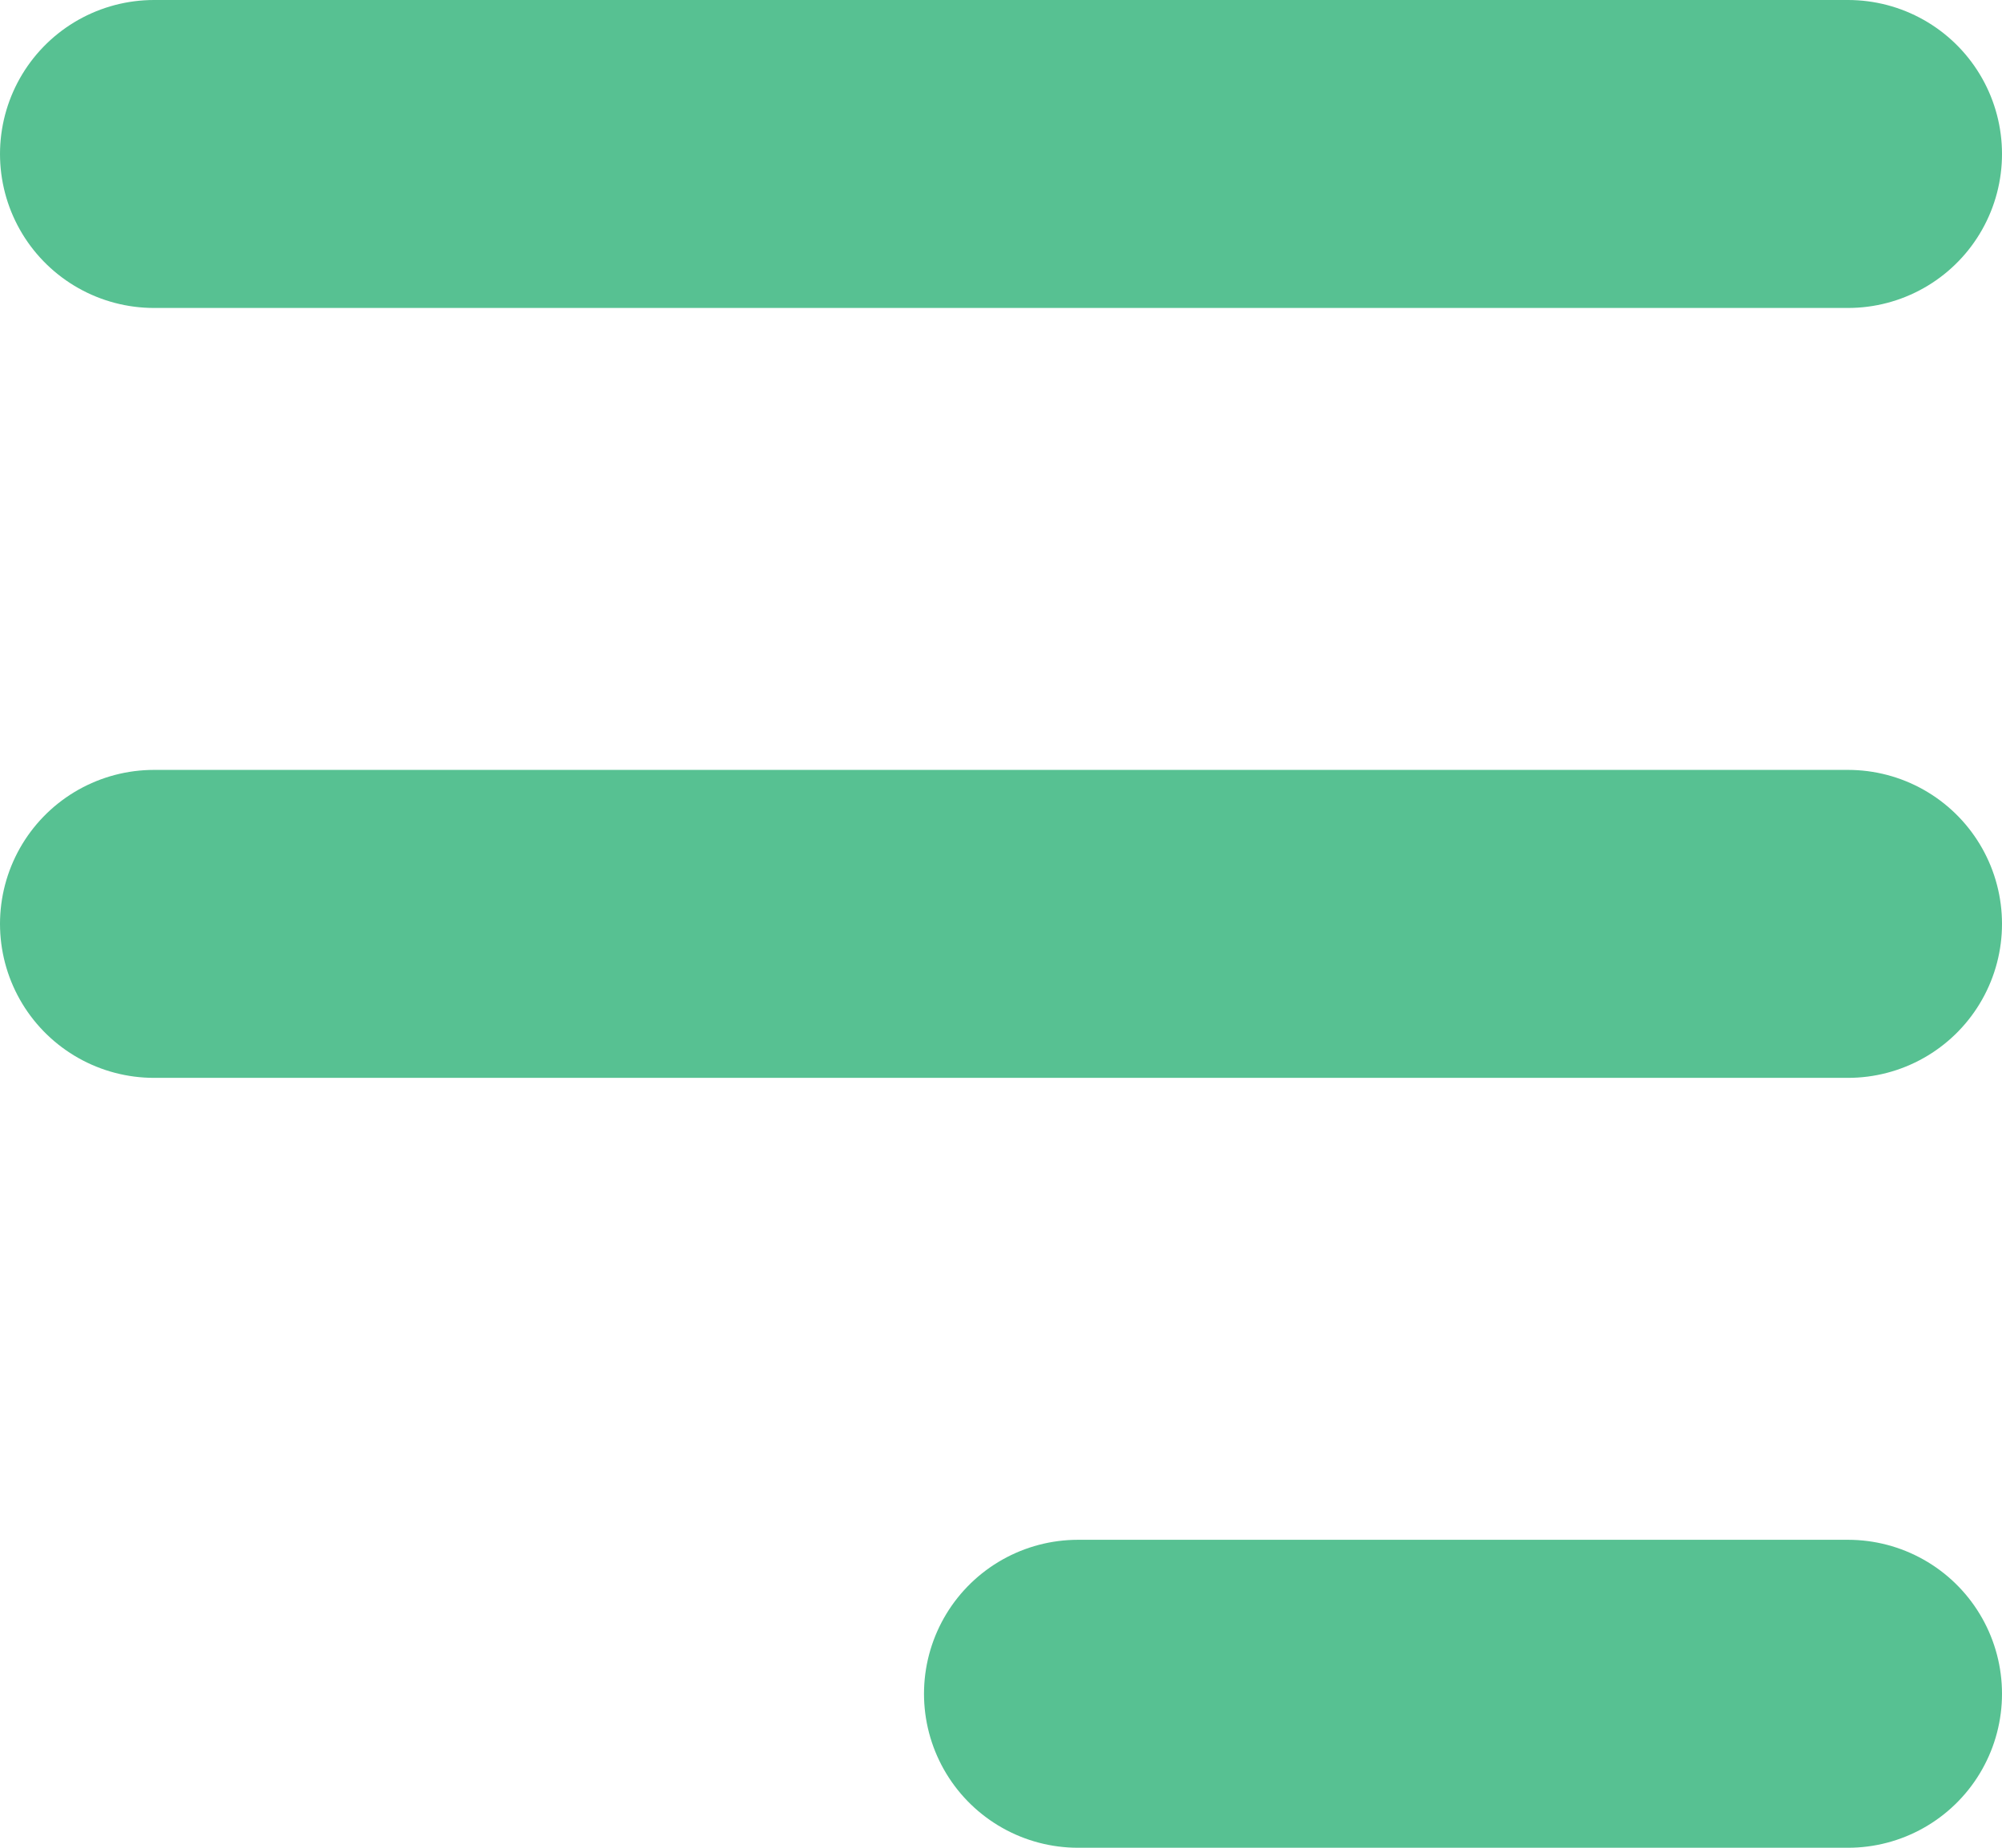
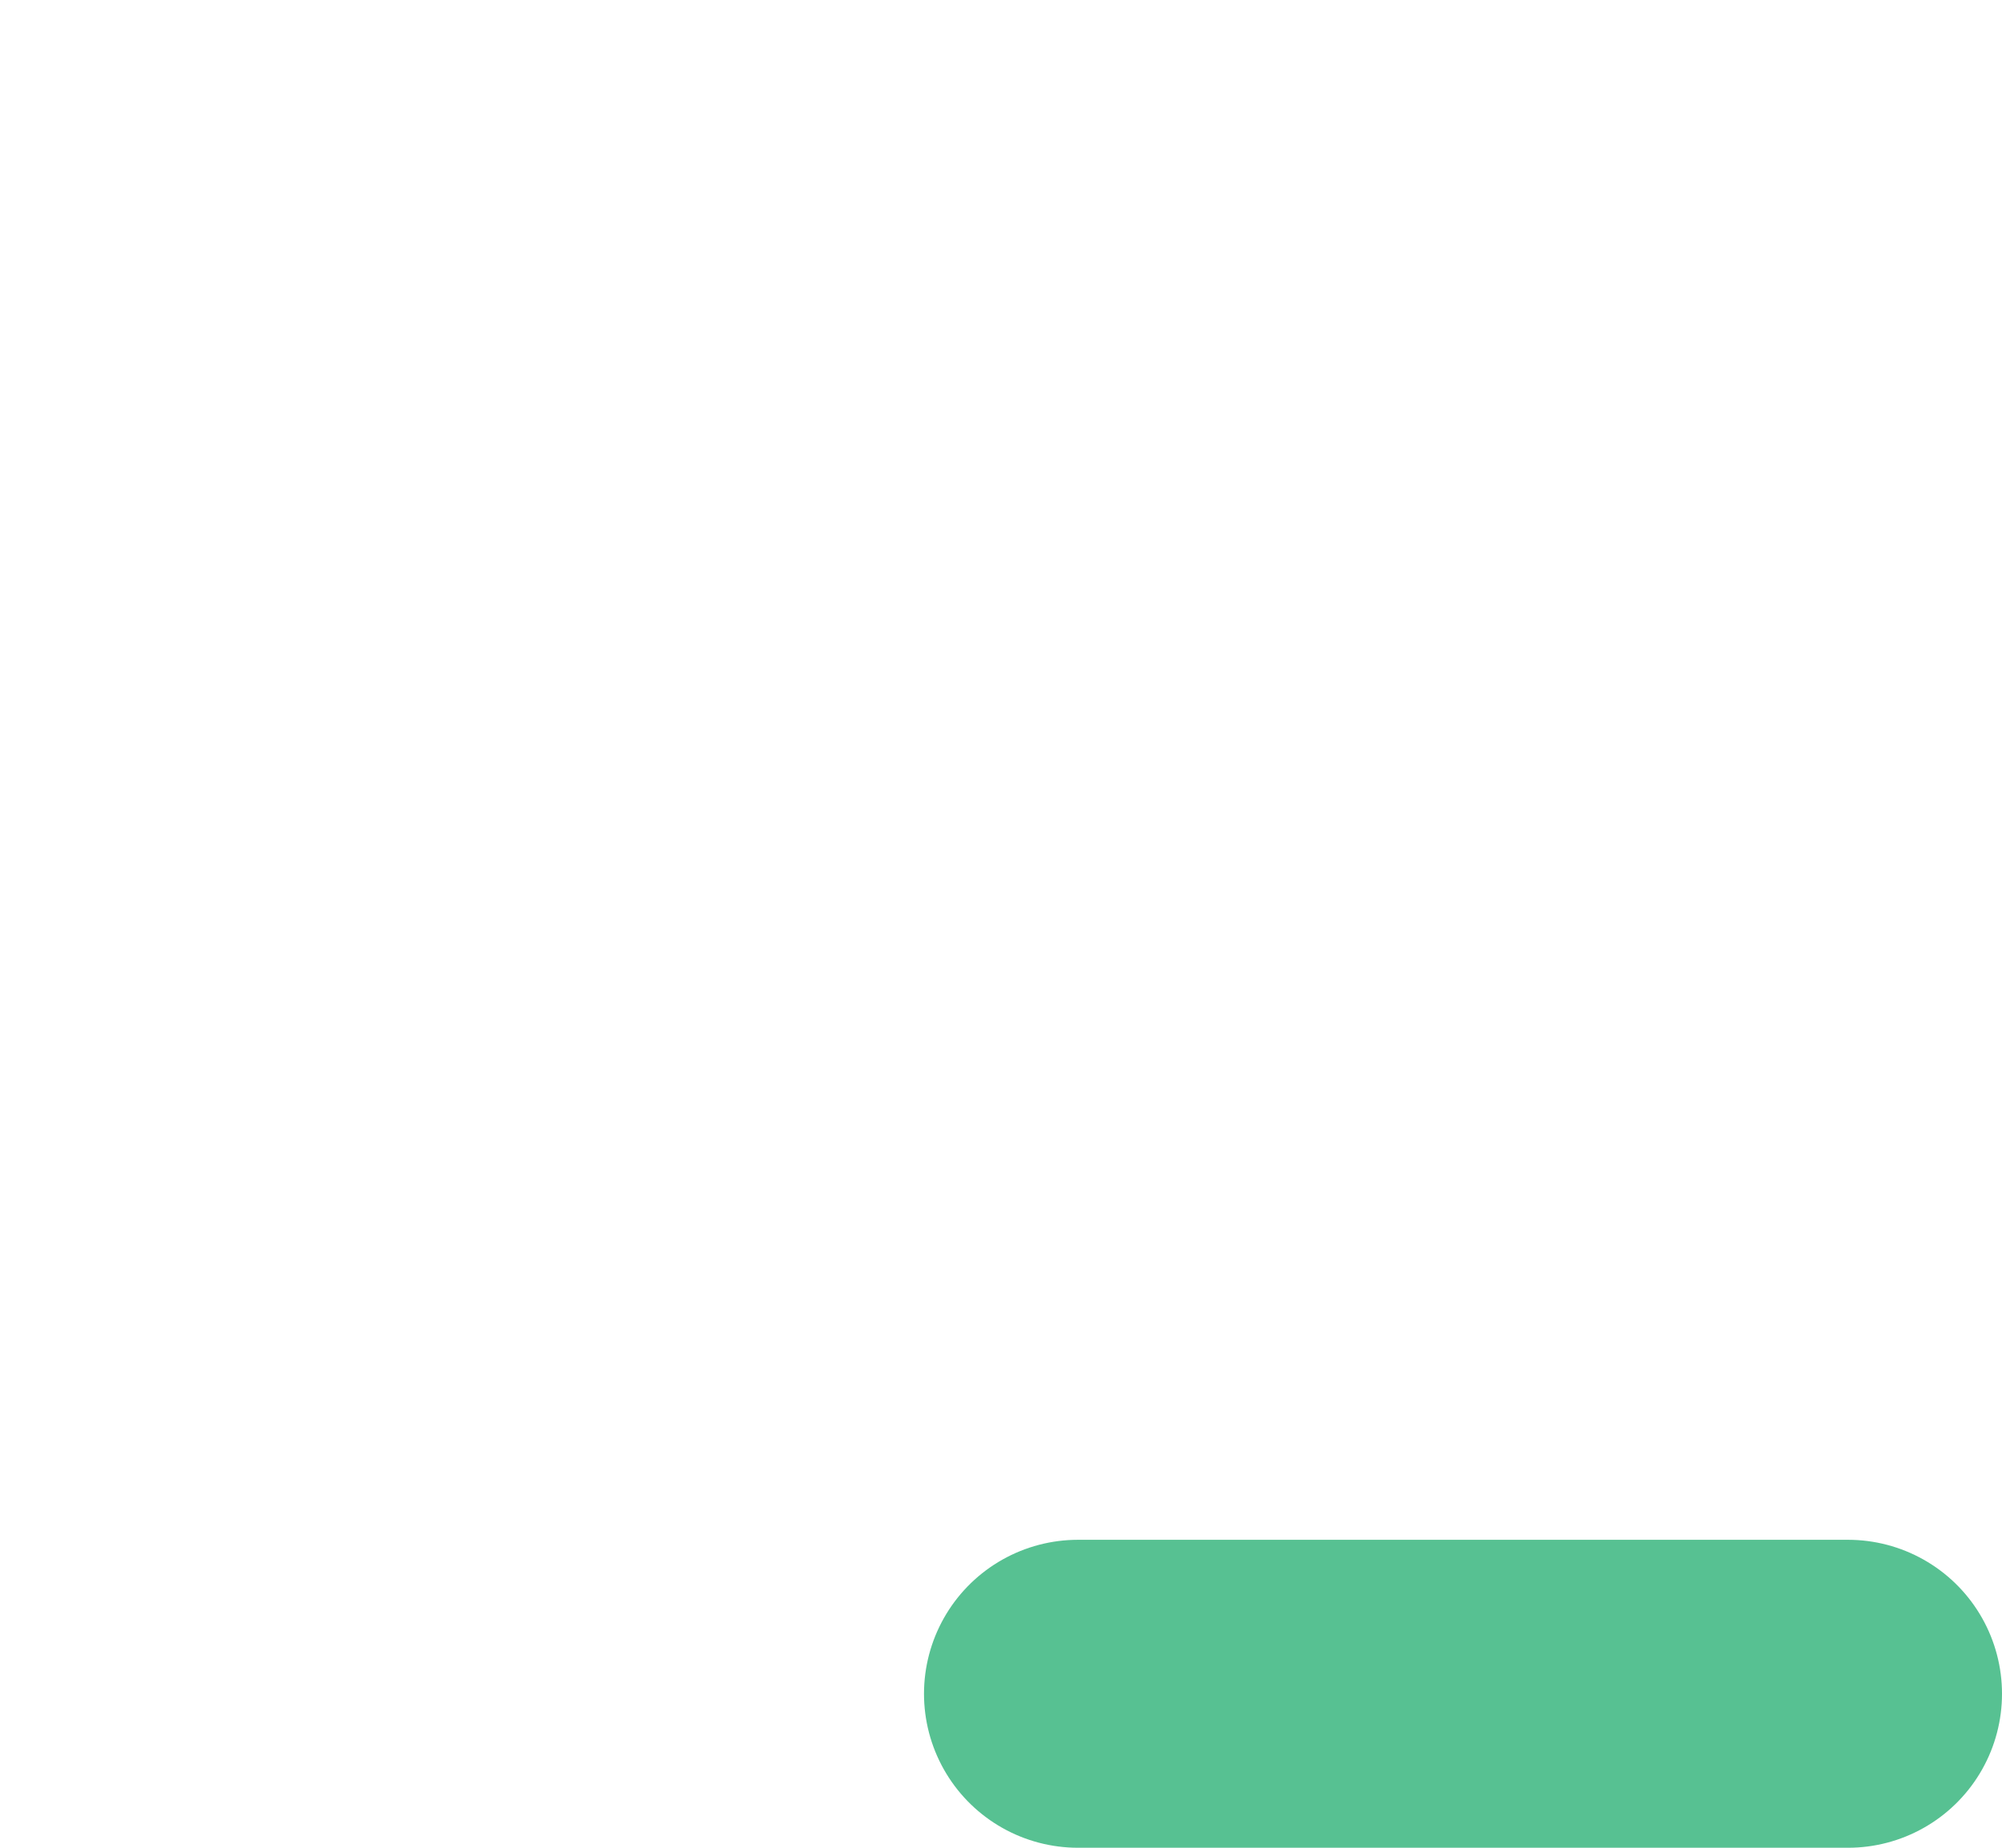
<svg xmlns="http://www.w3.org/2000/svg" width="13" height="12" viewBox="0 0 13 12" fill="none">
-   <line x1="1" y1="1" x2="12" y2="1" stroke="#57C192" stroke-width="2" stroke-linecap="round" />
-   <line x1="1" y1="6" x2="12" y2="6" stroke="#57C192" stroke-width="2" stroke-linecap="round" />
  <line x1="7" y1="11" x2="12" y2="11" stroke="#57C192" stroke-width="2" stroke-linecap="round" />
</svg>